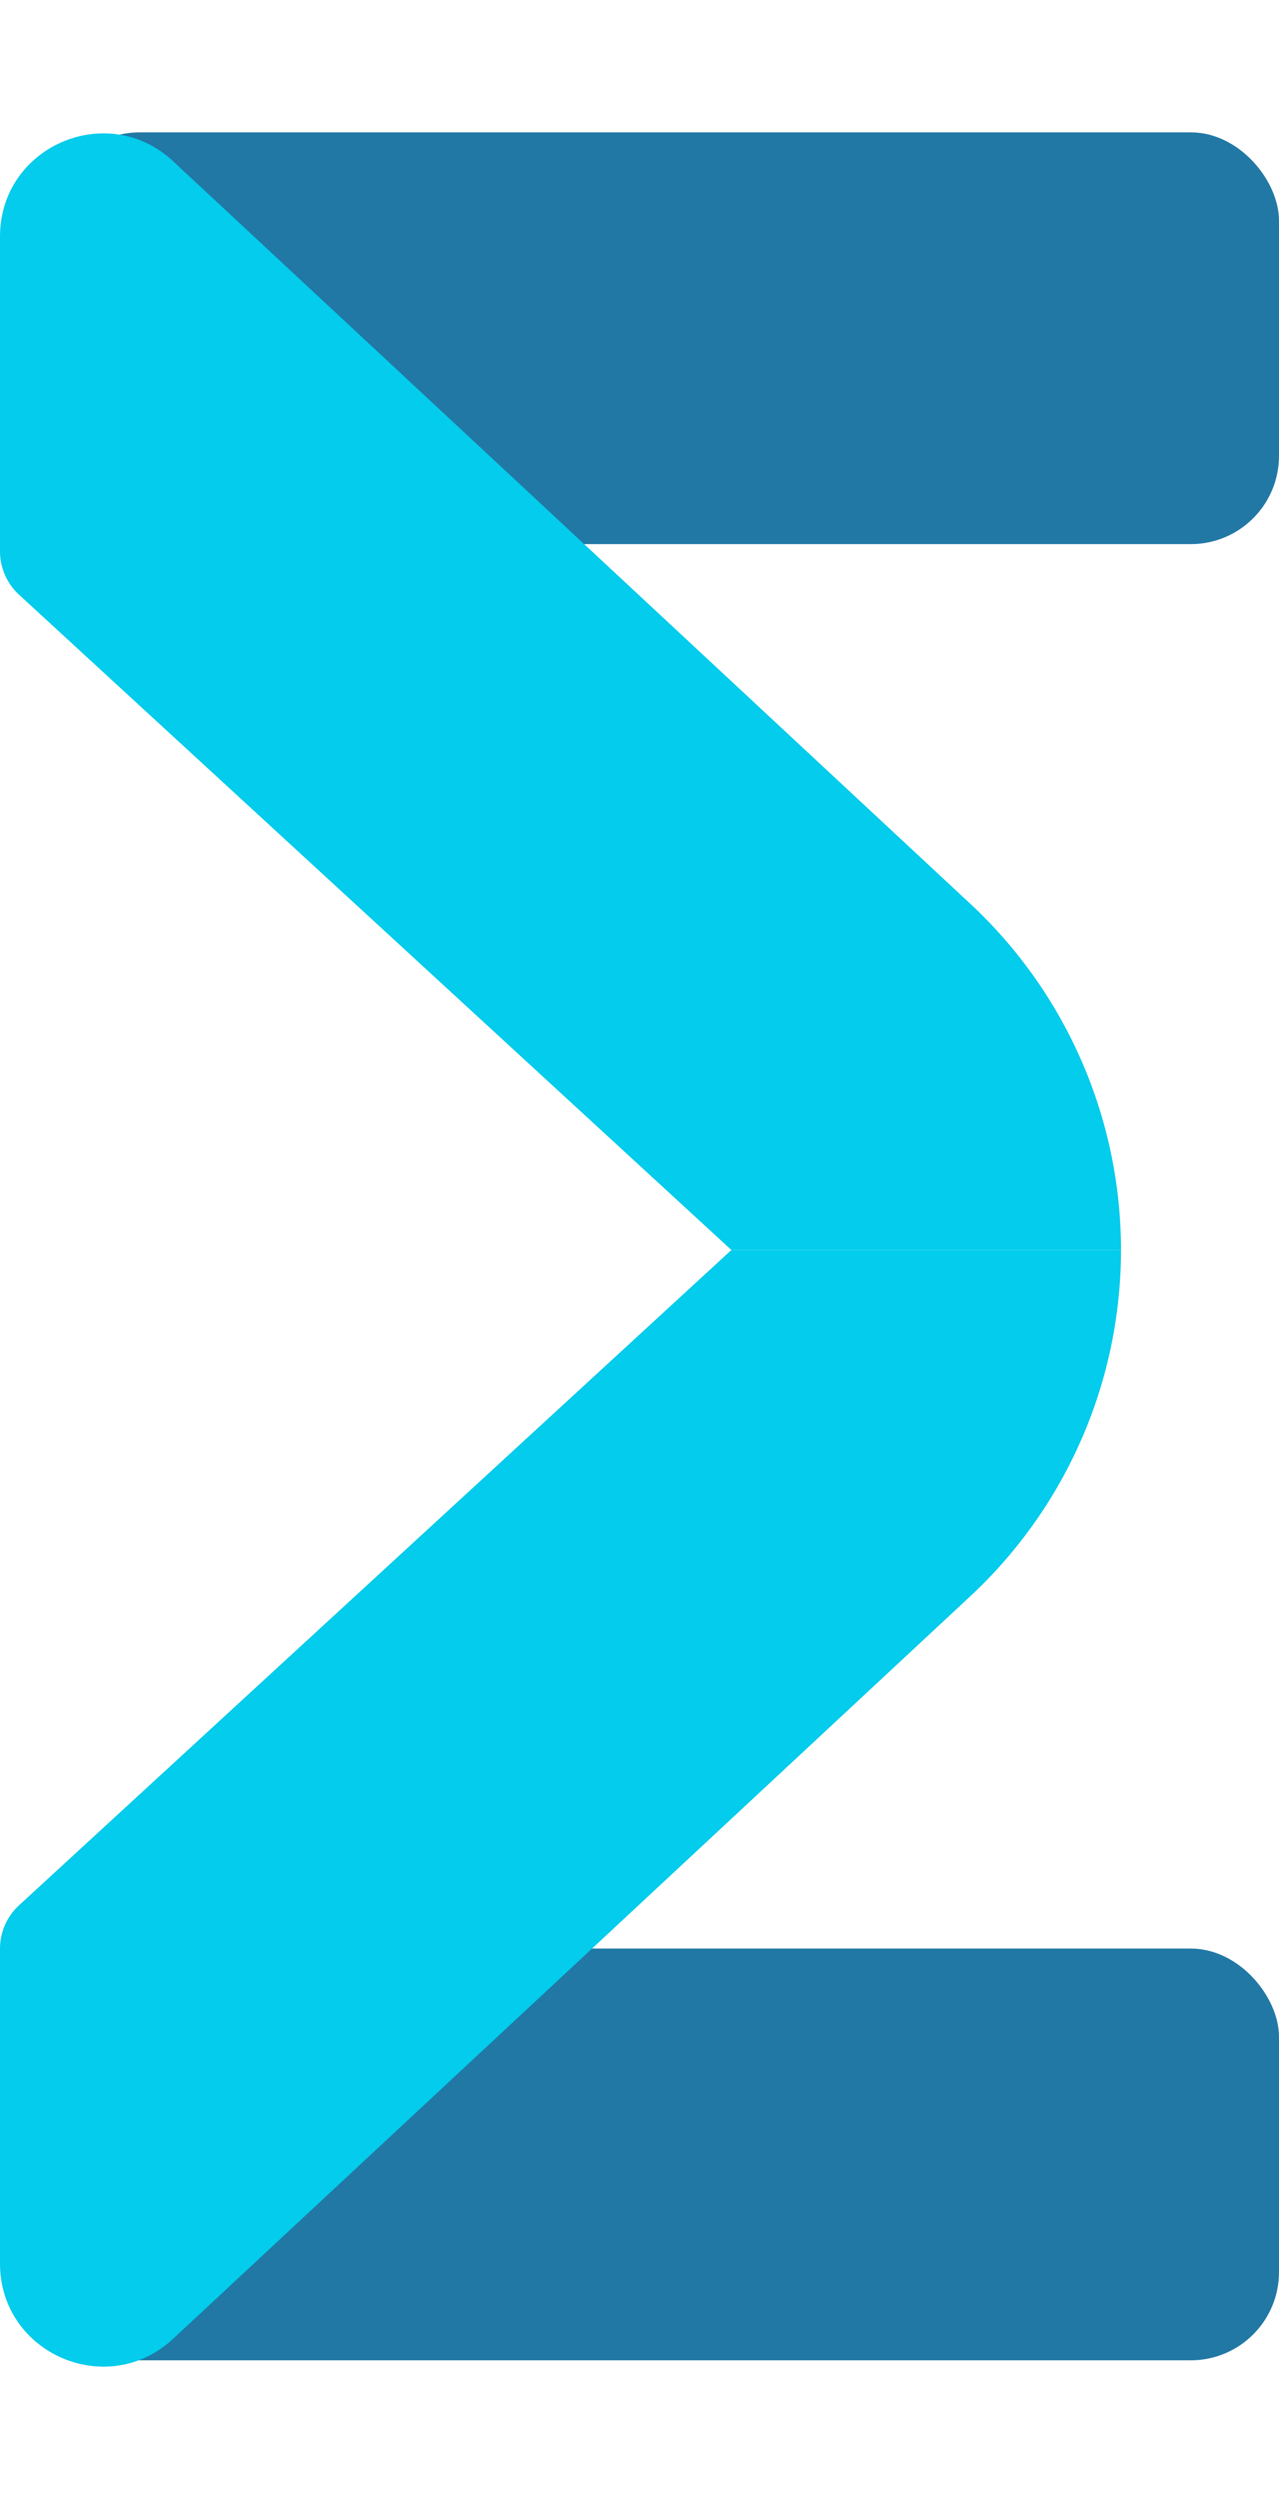
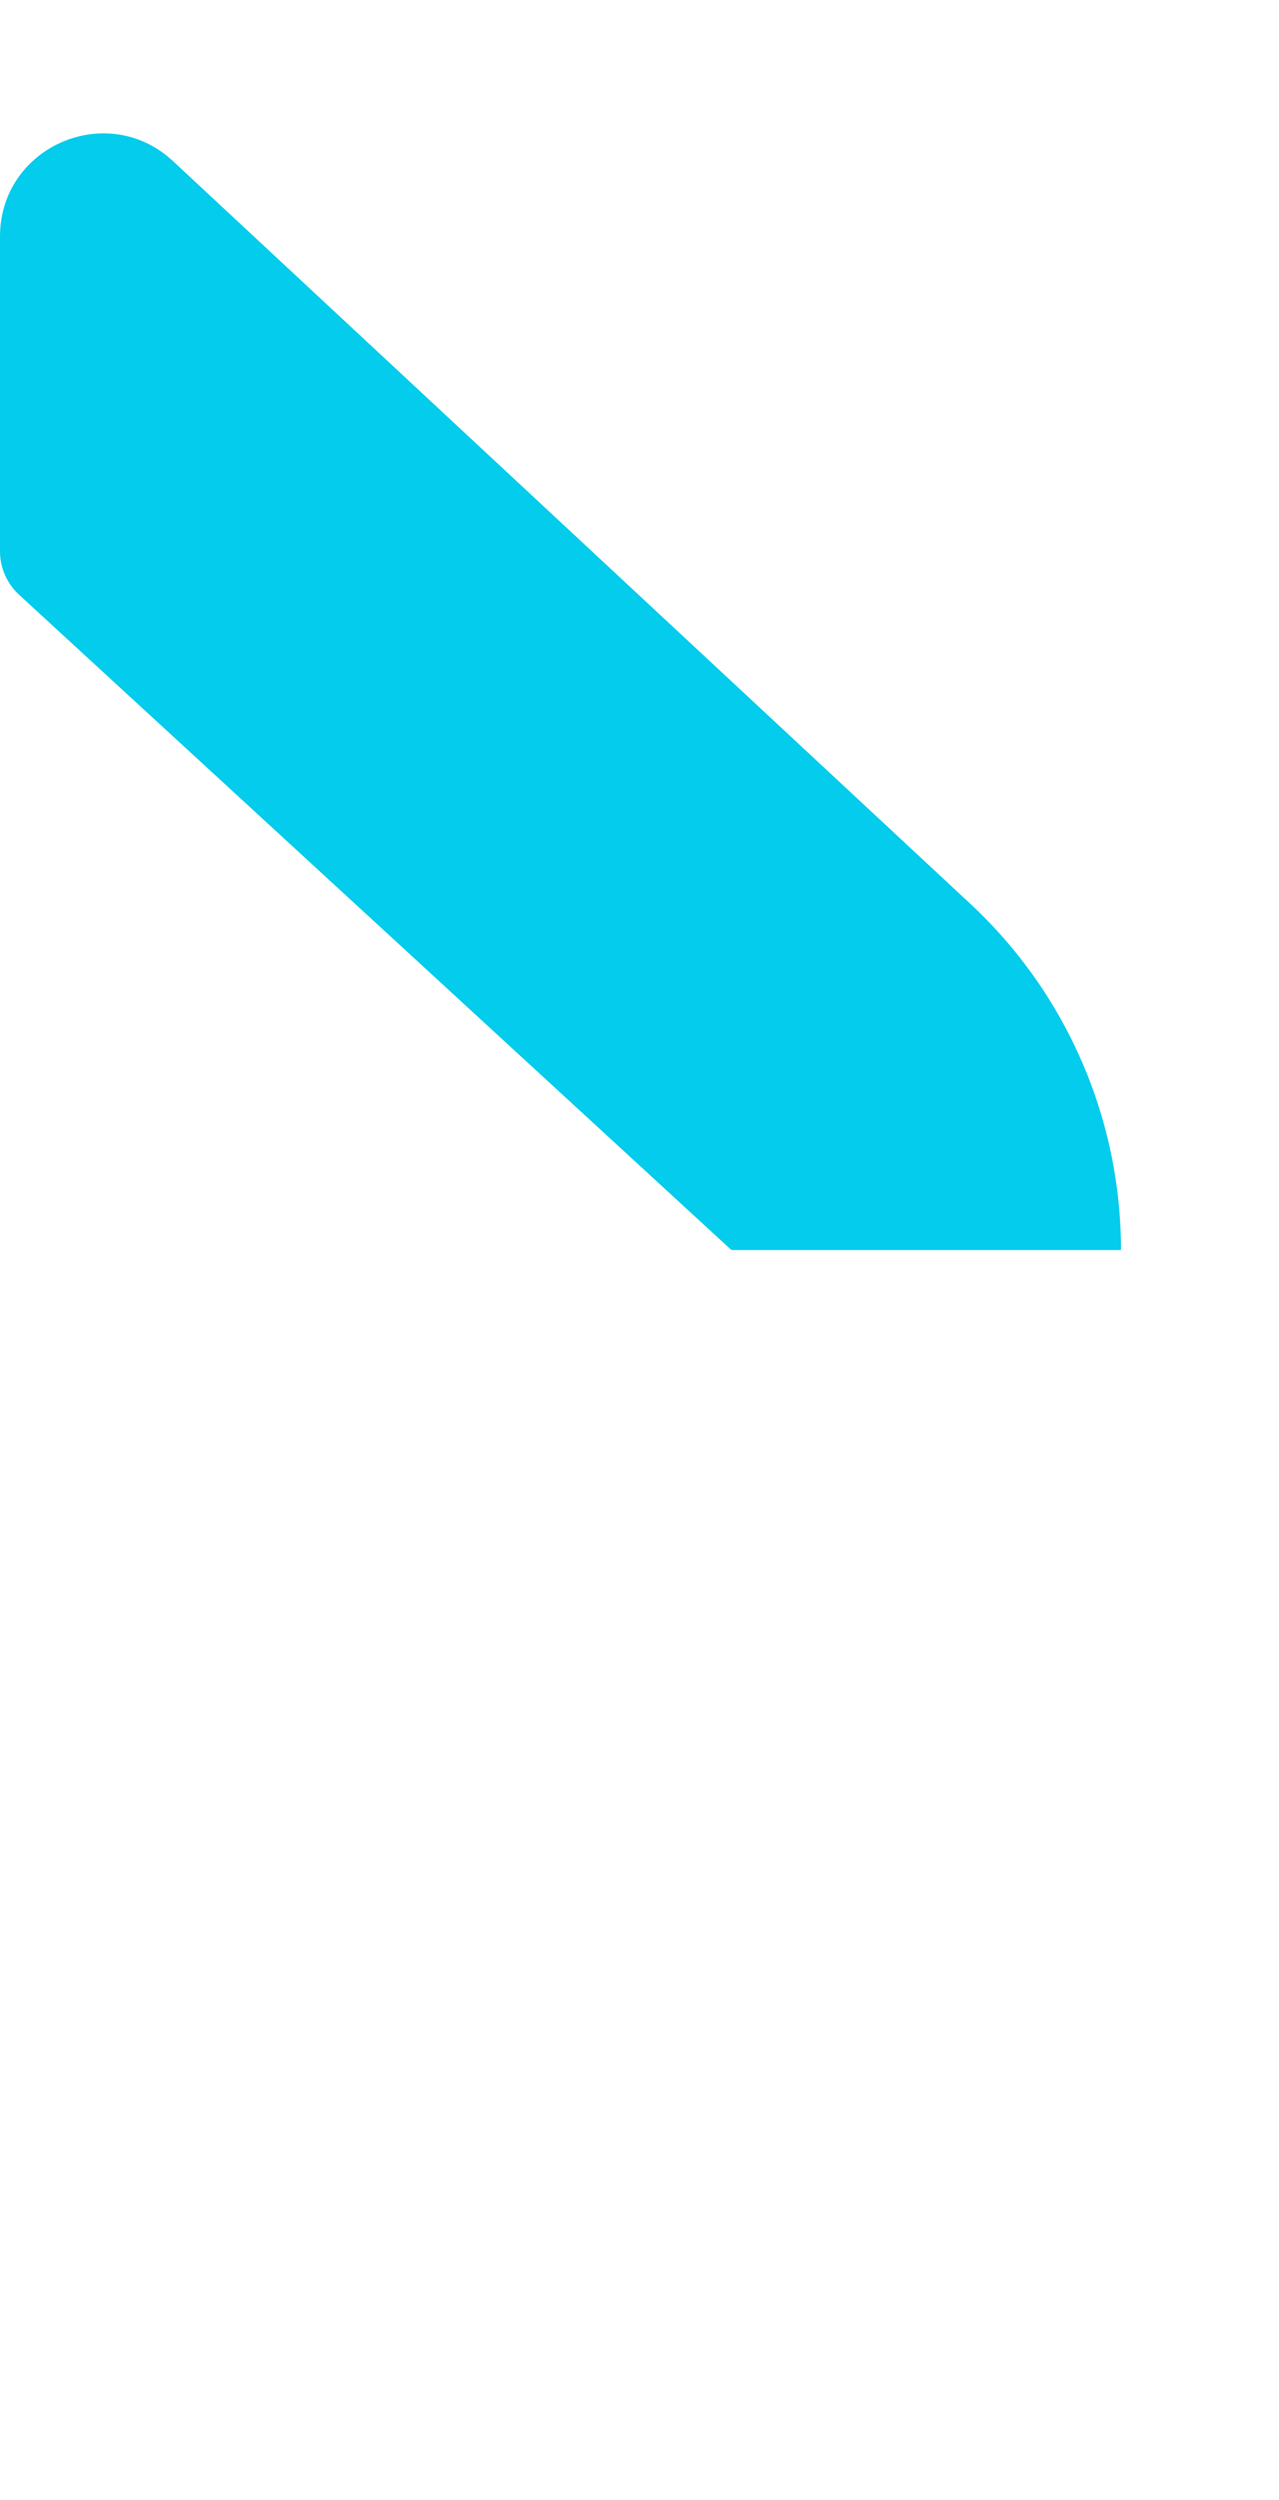
<svg xmlns="http://www.w3.org/2000/svg" width="174" height="340" viewBox="0 0 174 340" fill="none">
-   <rect x="7" y="18" width="167" height="56" rx="12" fill="#2178A5" />
-   <rect x="7" y="265" width="167" height="56" rx="12" fill="#2178A5" />
  <path d="M23.542 21.92L132.01 122.919C145.079 135.088 152.501 152.142 152.501 170H99.501L2.586 80.877C0.939 79.362 0.001 77.226 0.001 74.988V32.166C0.001 19.932 14.589 13.583 23.542 21.92Z" fill="#03CCEC" />
-   <path d="M23.541 318.08L132.008 217.081C145.077 204.912 152.5 187.858 152.5 170H99.5L2.585 259.123C0.937 260.638 0 262.774 0 265.012V307.834C0 320.068 14.587 326.417 23.541 318.08Z" fill="#03CCEC" />
</svg>